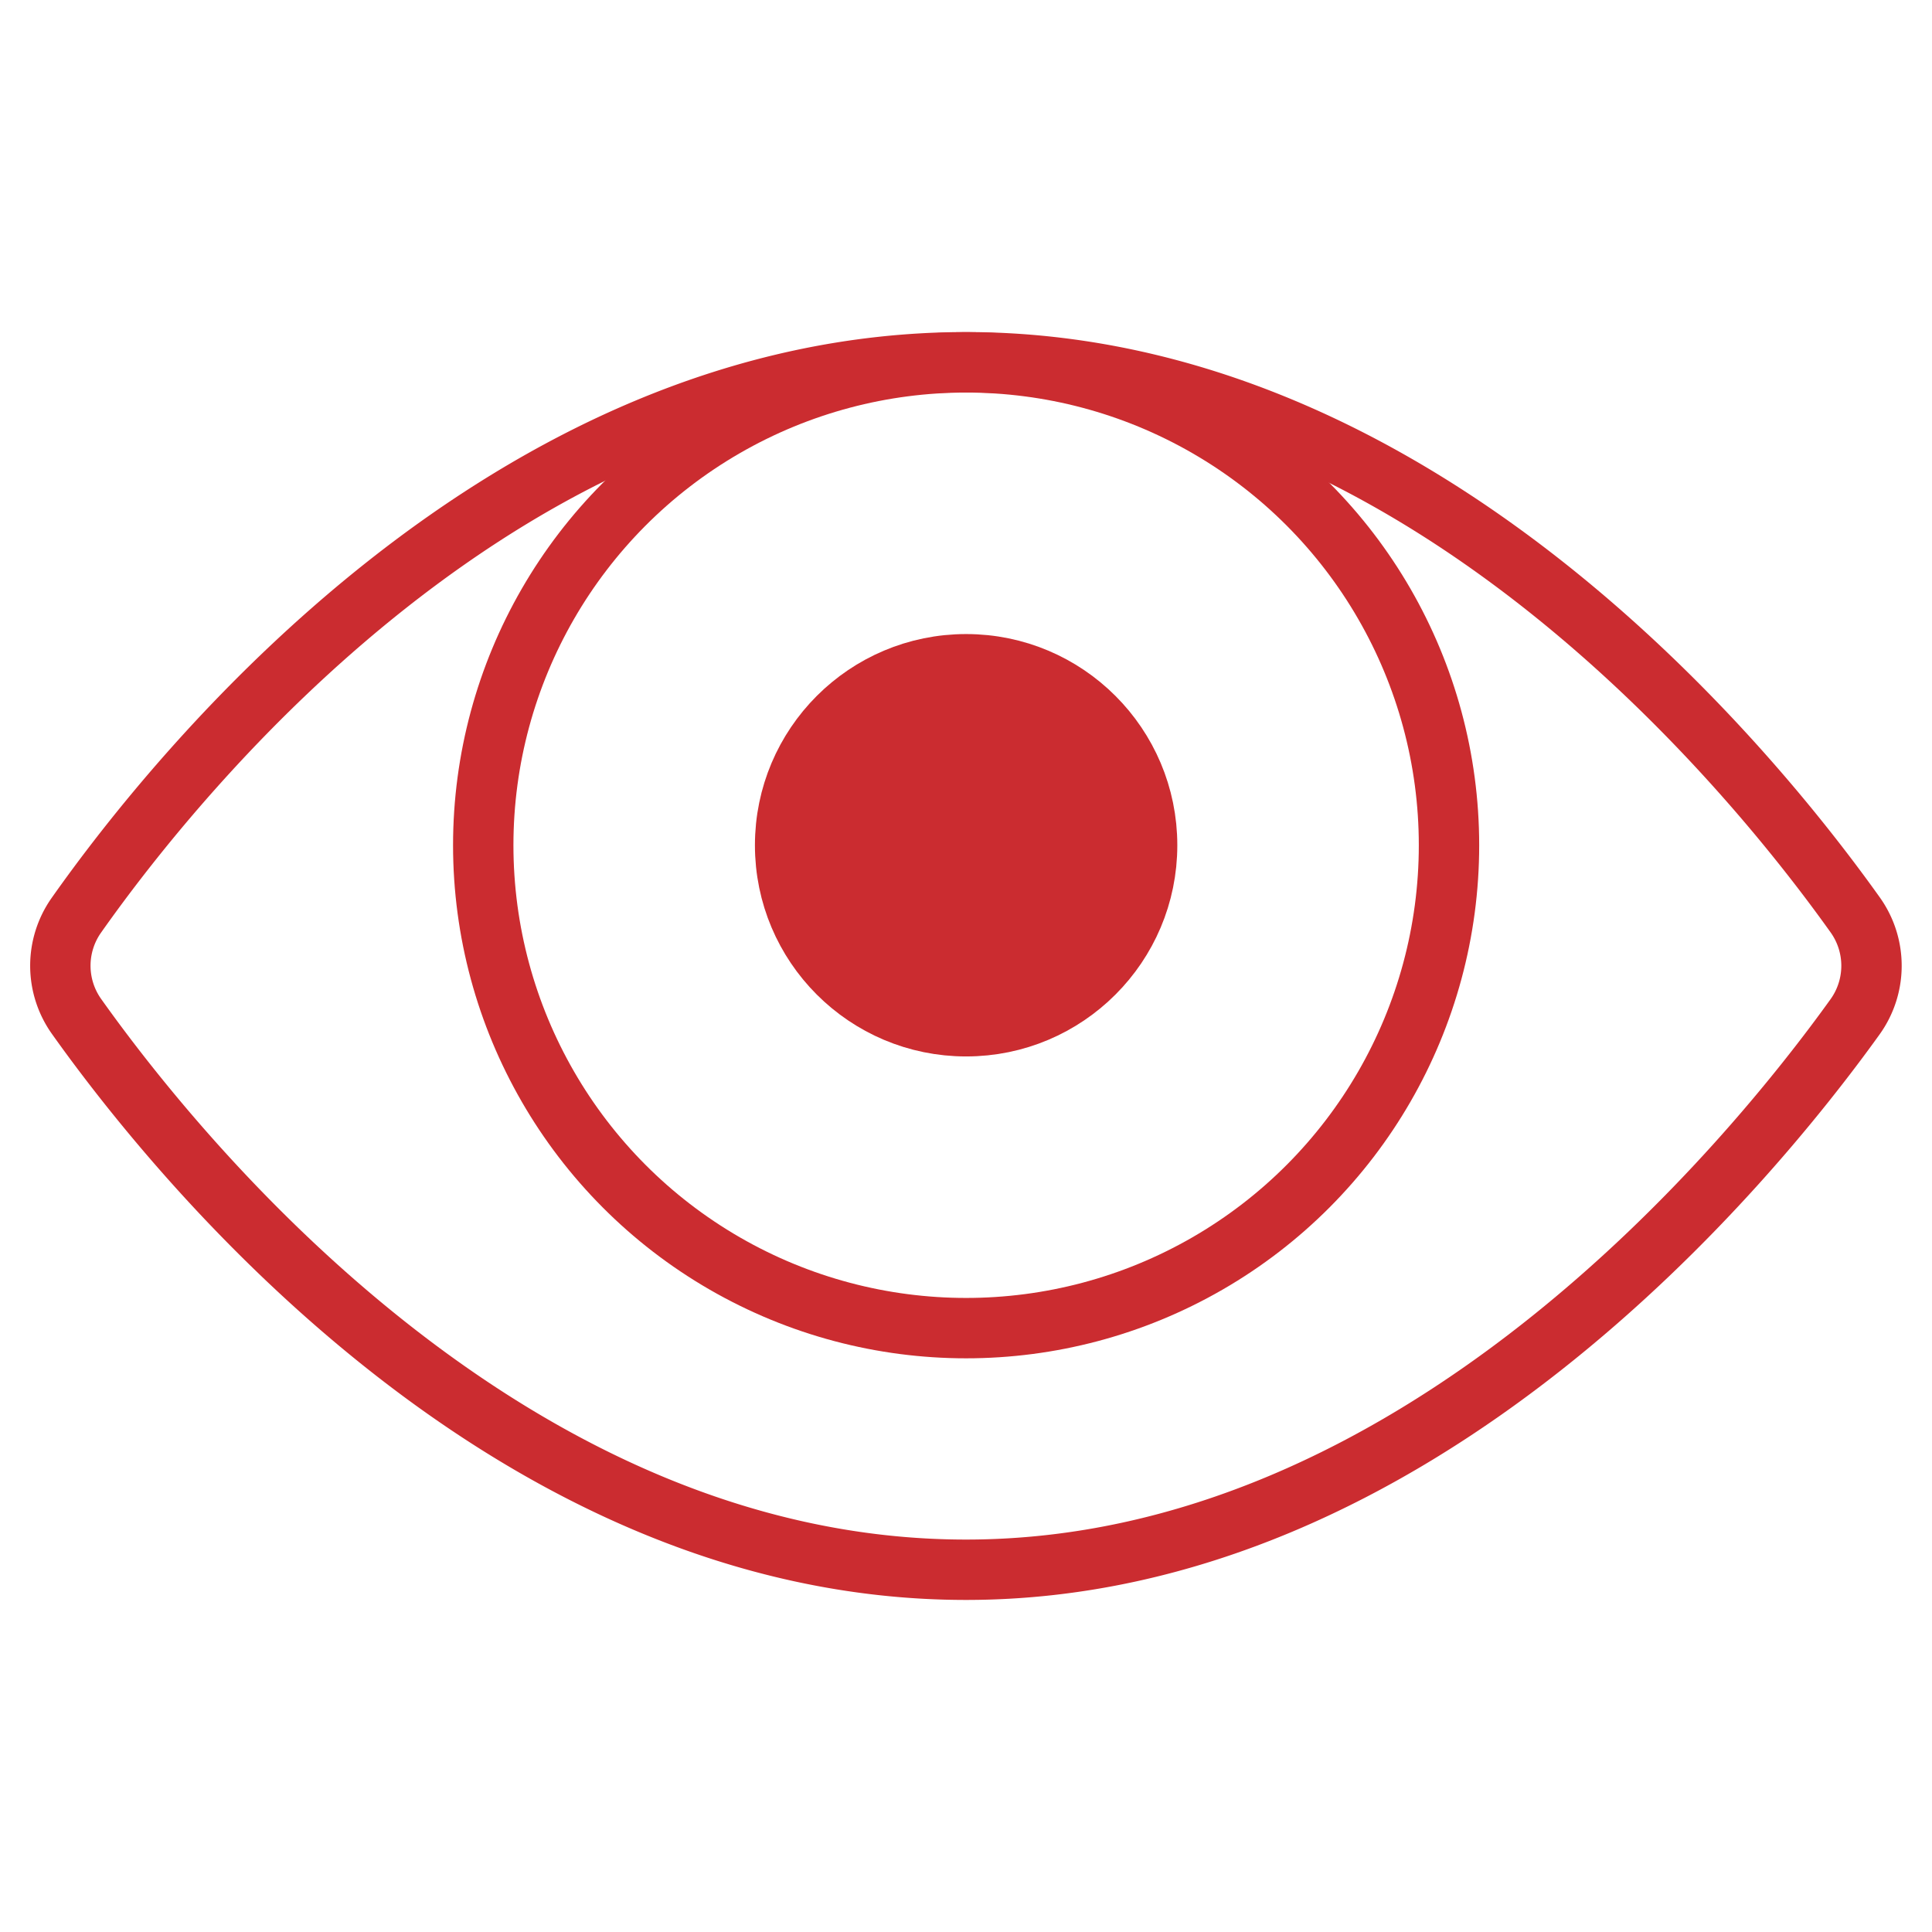
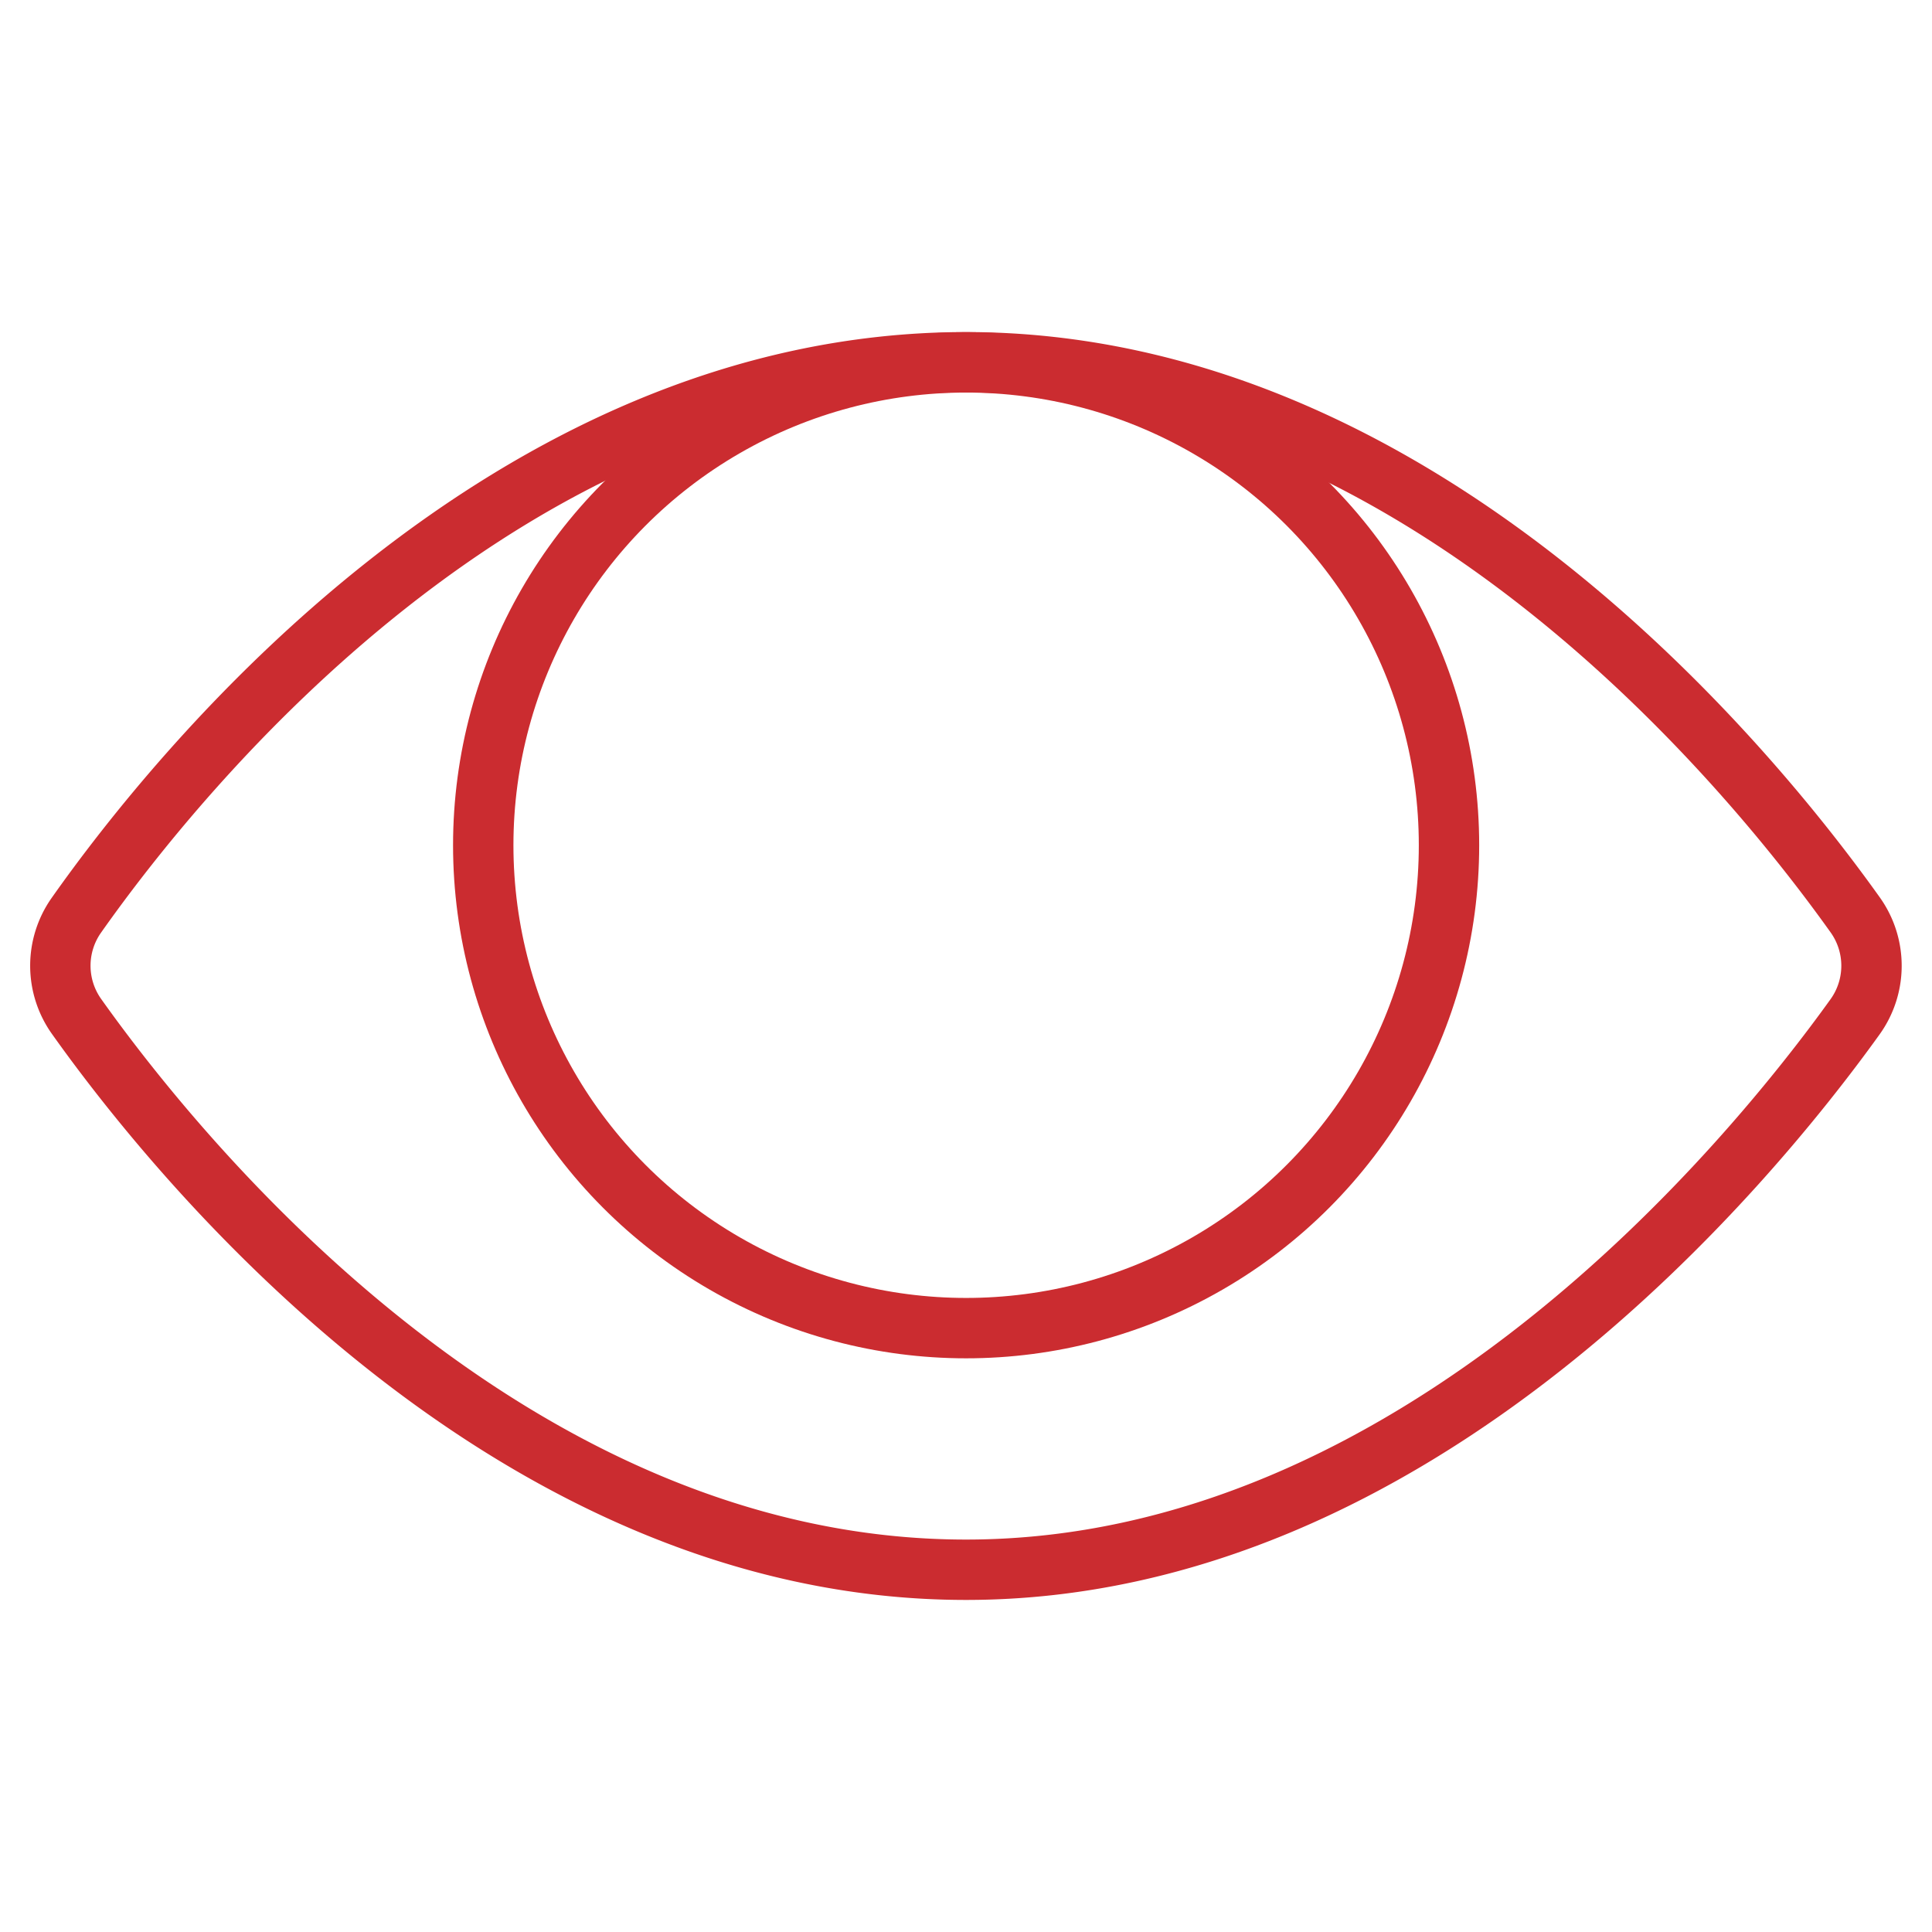
<svg xmlns="http://www.w3.org/2000/svg" viewBox="0 0 64 64">
  <title>eye</title>
  <g stroke-linecap="round" stroke-width="2" fill="none" stroke="#cb2c30" stroke-linejoin="round" class="nc-icon-wrapper">
-     <circle cx="32.004" cy="28" r="5.996" stroke="none" fill="#cb2c30" />
    <path d="M2.537,33.673a2.9,2.9,0,0,1-.008-3.353C5.921,25.507,16.793,12,32,12c15.075,0,26.022,13.487,29.459,18.311a2.9,2.9,0,0,1-.008,3.373C57.992,38.5,46.96,52,32,52,16.912,52,5.955,38.481,2.537,33.673Z" />
    <circle cx="32.004" cy="28" r="15.996" />
-     <circle cx="32.004" cy="28" r="5.996" stroke="#cb2c30" />
  </g>
</svg>